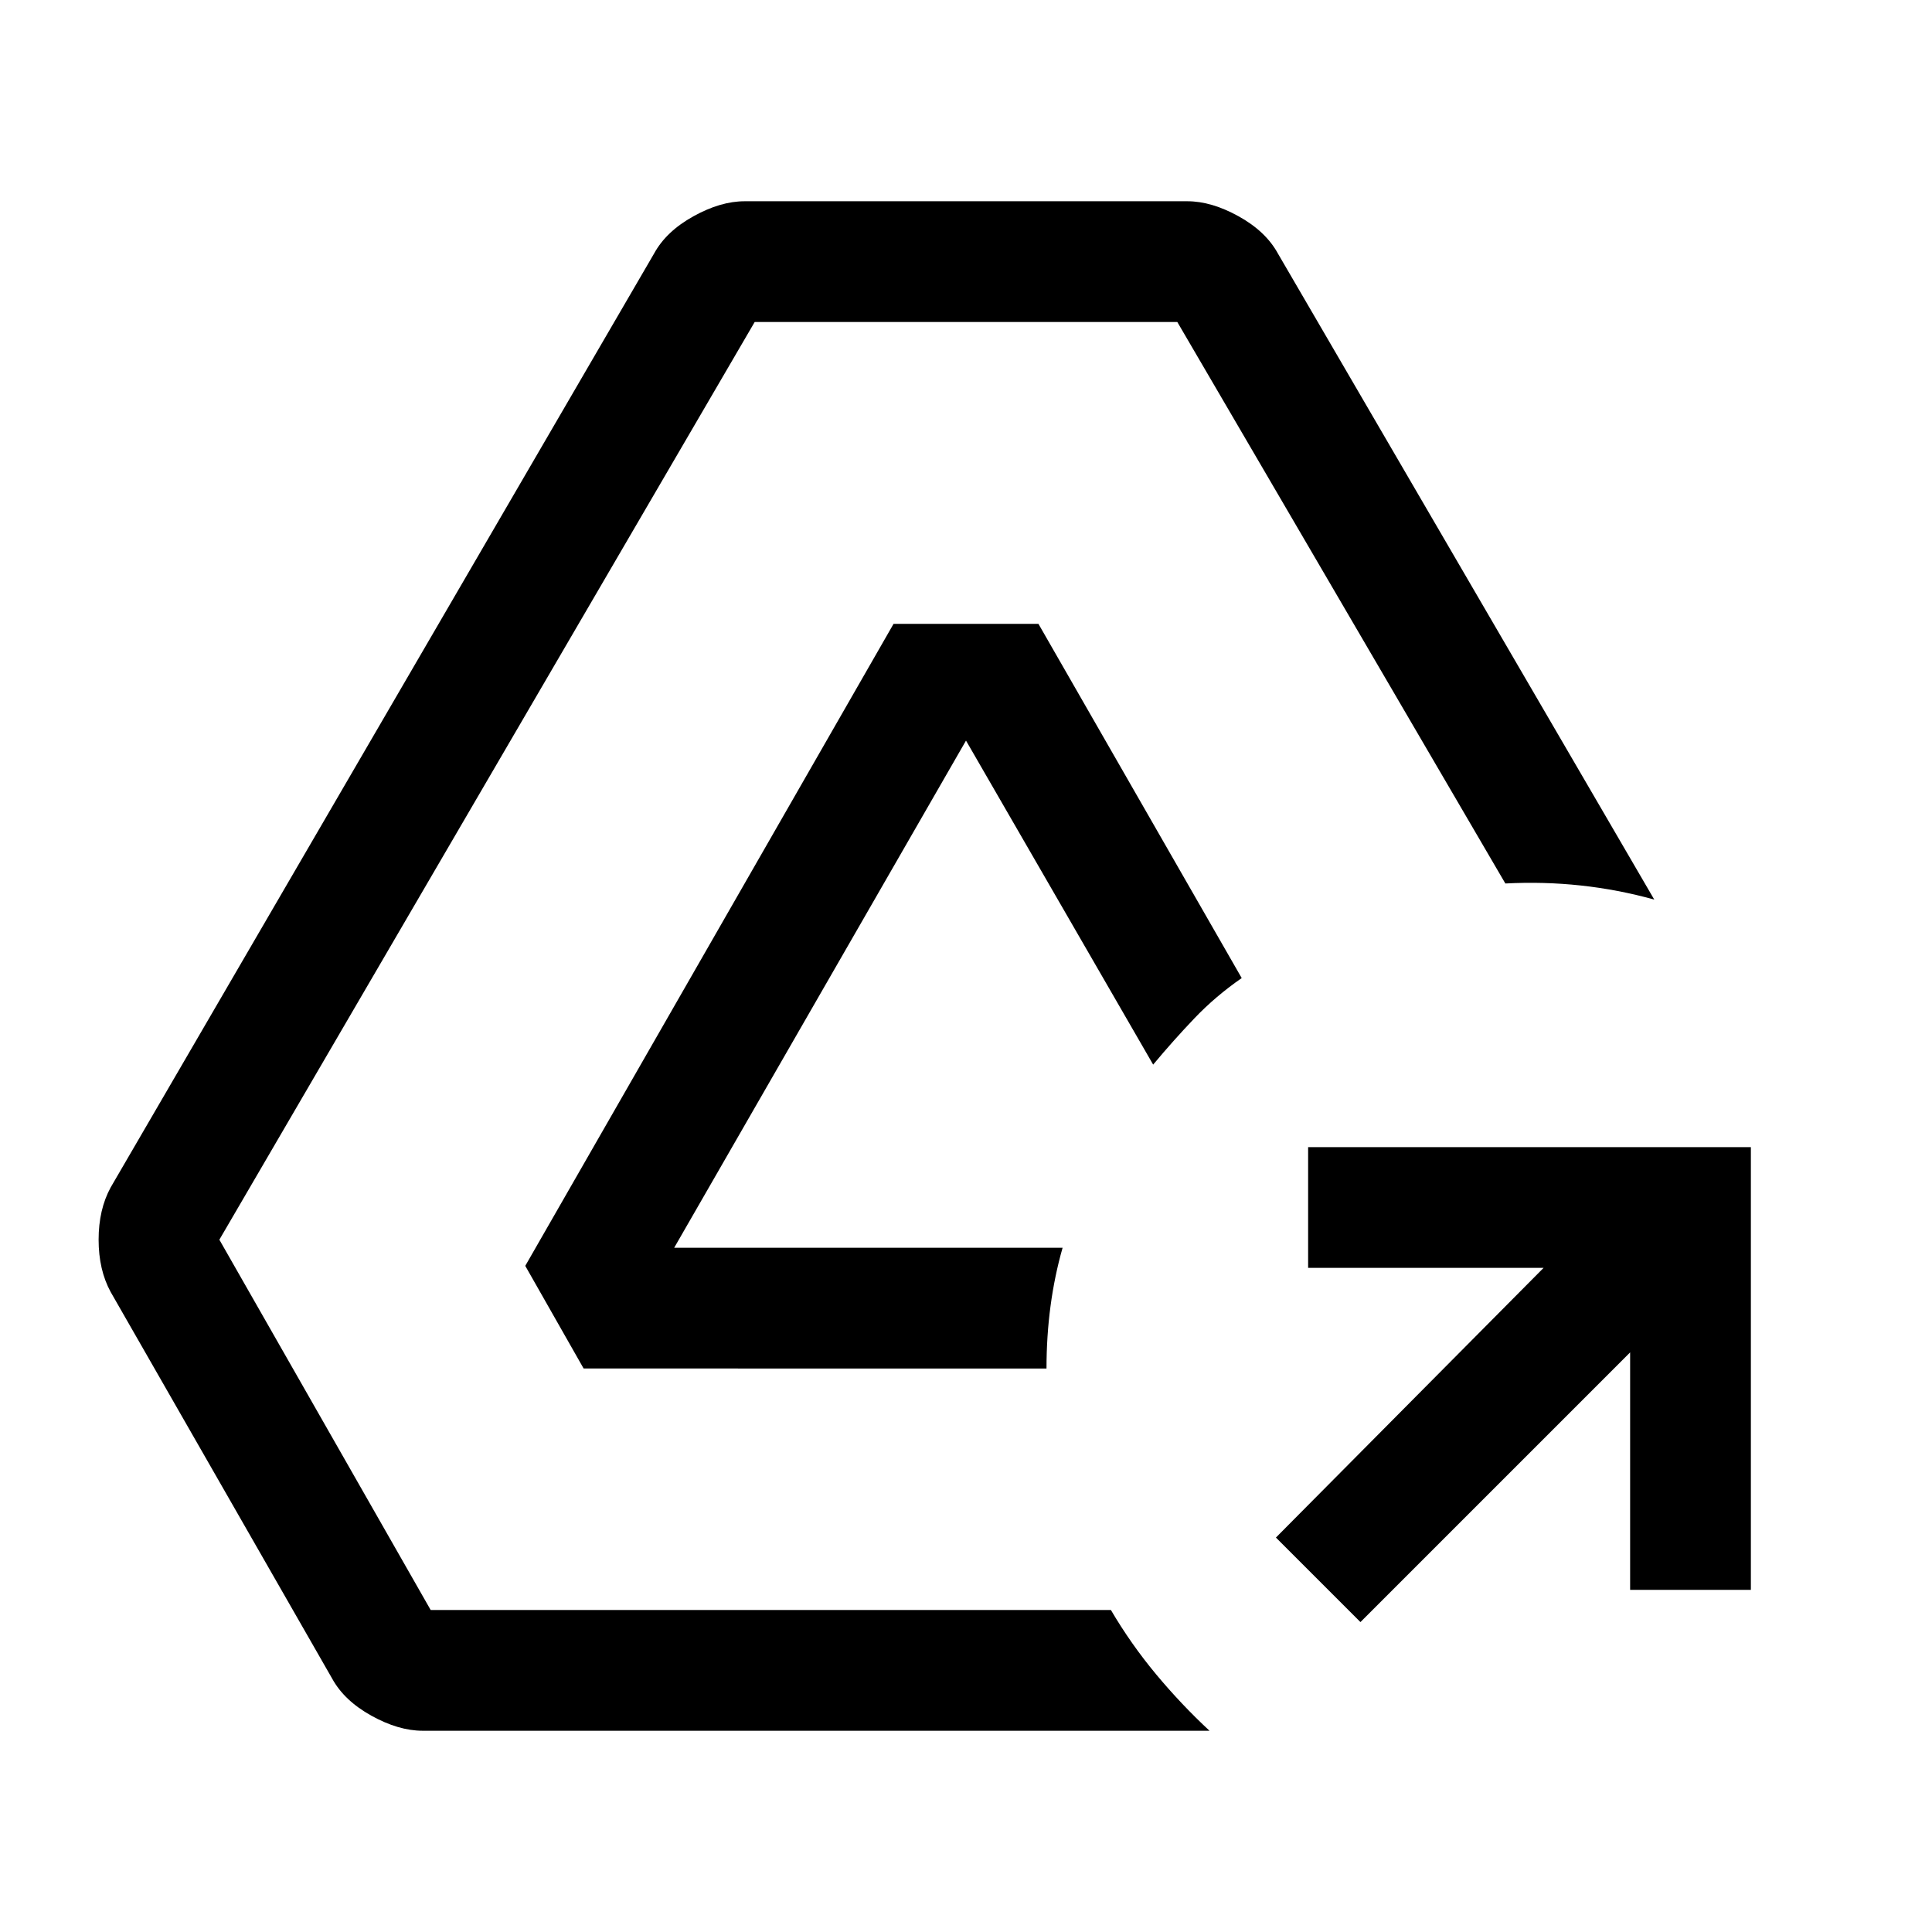
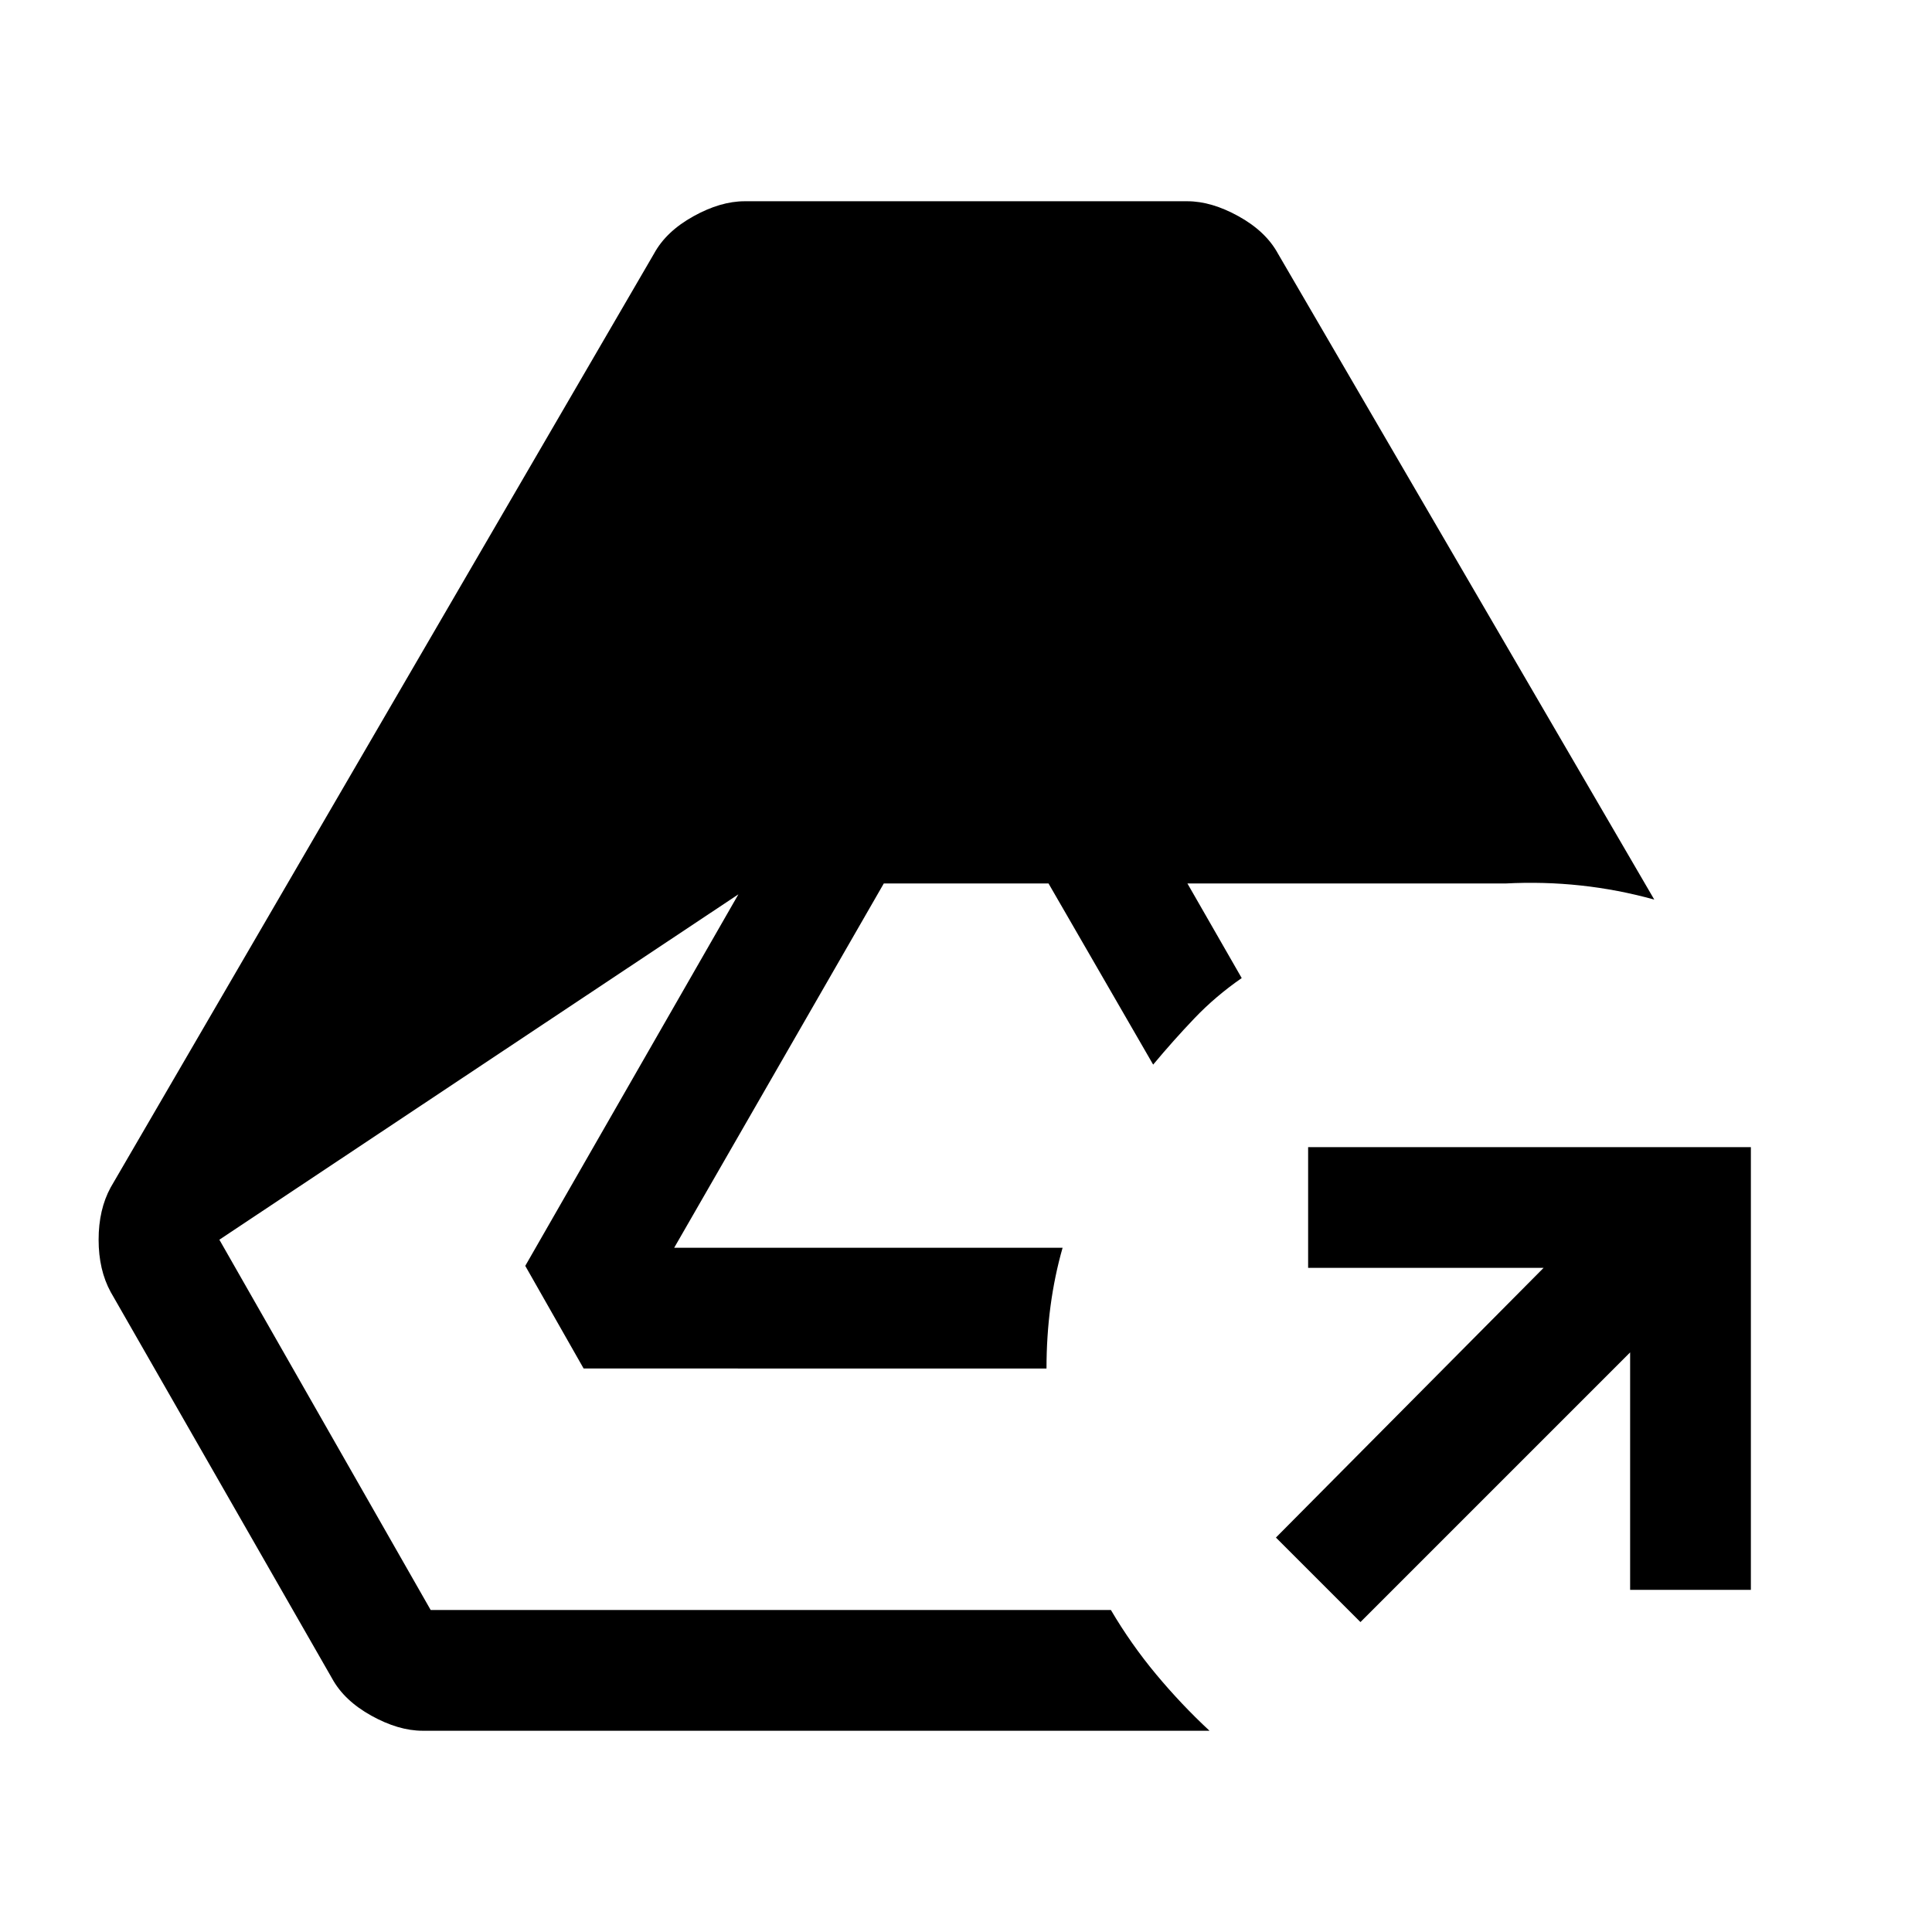
<svg xmlns="http://www.w3.org/2000/svg" width="48" height="48" viewBox="0 -960 960 960">
-   <path d="m676-154-42-42 133-134H650v-60h220v220h-60v-118L676-154Zm-466 54q-12 0-25.5-7.5T165-126L55-318q-6-11-6-26t6-26l270-464q6-11 19.5-18.5T370-860h220q12 0 25.5 7.5T635-834l187 321q-18-5-36.5-7t-37.5-1L585-800H375L109-344l105 184h338q10 17 22.5 32t26.5 28H210Zm80-180-29-51 183-319h72l101 176q-13 9-23.5 20T573-431l-93-161-145 252h193q-4 14-6 29t-2 31H290Z" />
+   <path d="m676-154-42-42 133-134H650v-60h220v220h-60v-118L676-154Zm-466 54q-12 0-25.5-7.5T165-126L55-318q-6-11-6-26t6-26l270-464q6-11 19.5-18.5T370-860h220q12 0 25.5 7.5T635-834l187 321q-18-5-36.5-7t-37.5-1H375L109-344l105 184h338q10 17 22.5 32t26.5 28H210Zm80-180-29-51 183-319h72l101 176q-13 9-23.5 20T573-431l-93-161-145 252h193q-4 14-6 29t-2 31H290Z" />
</svg>